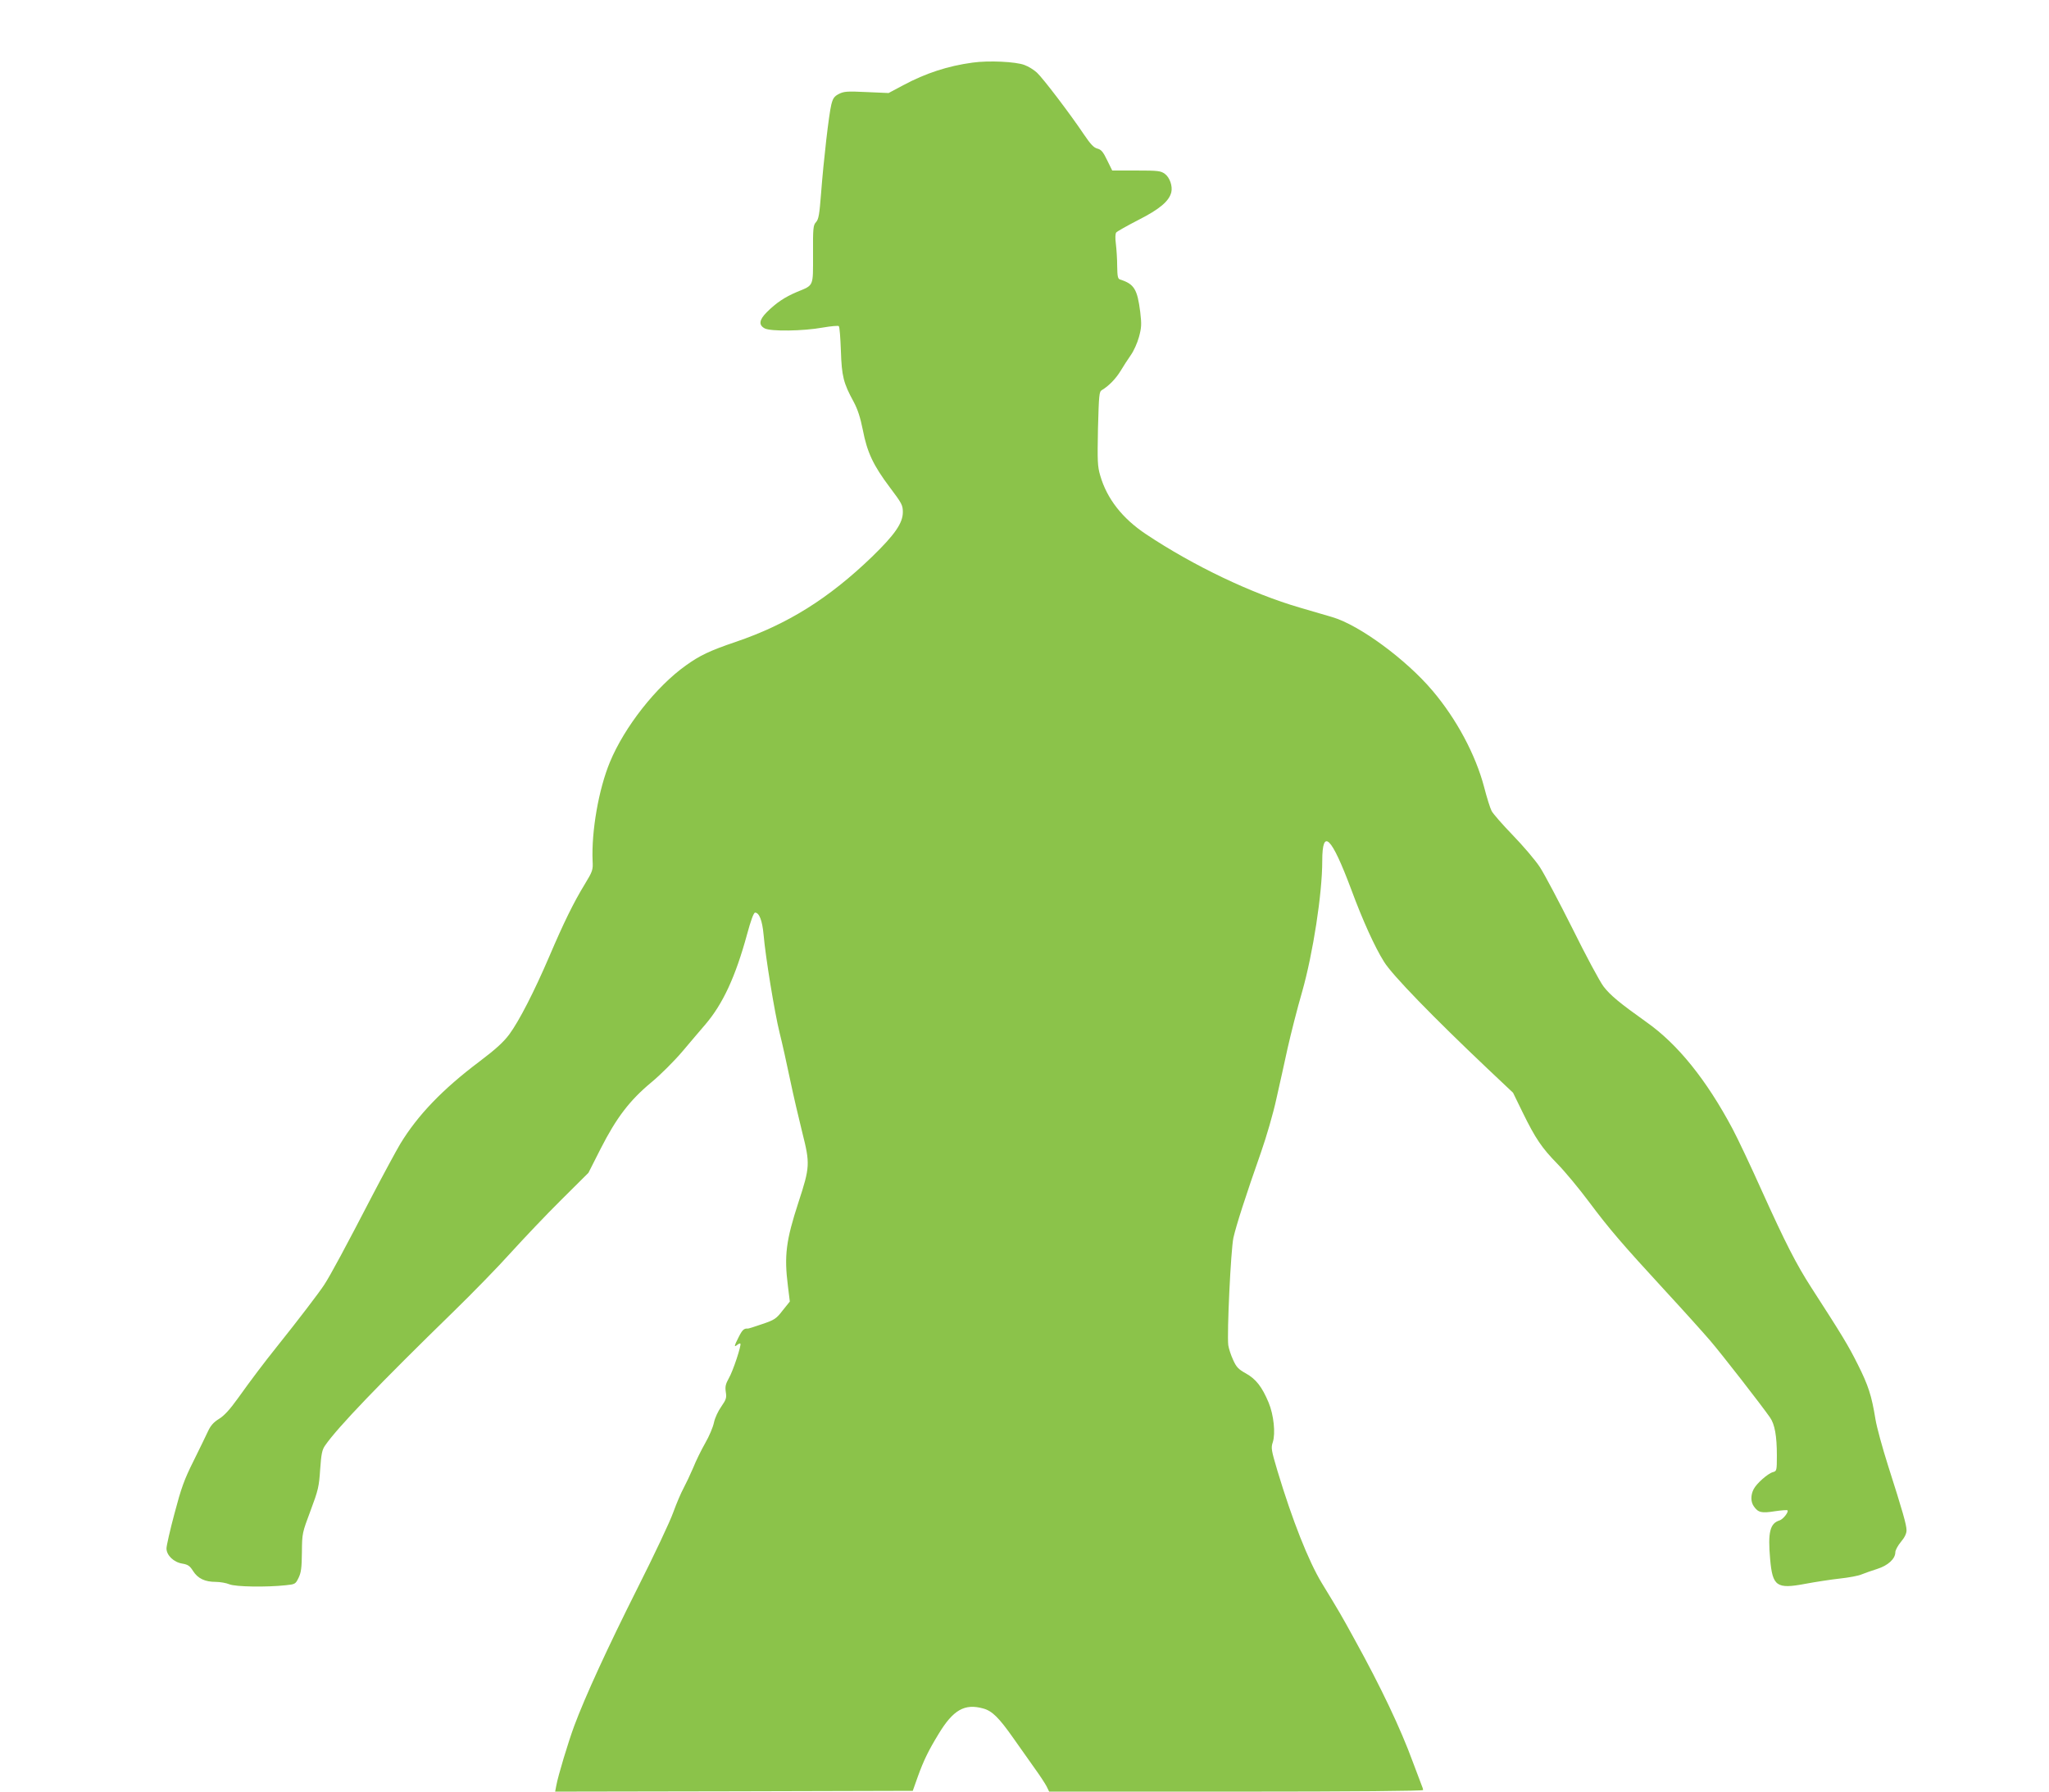
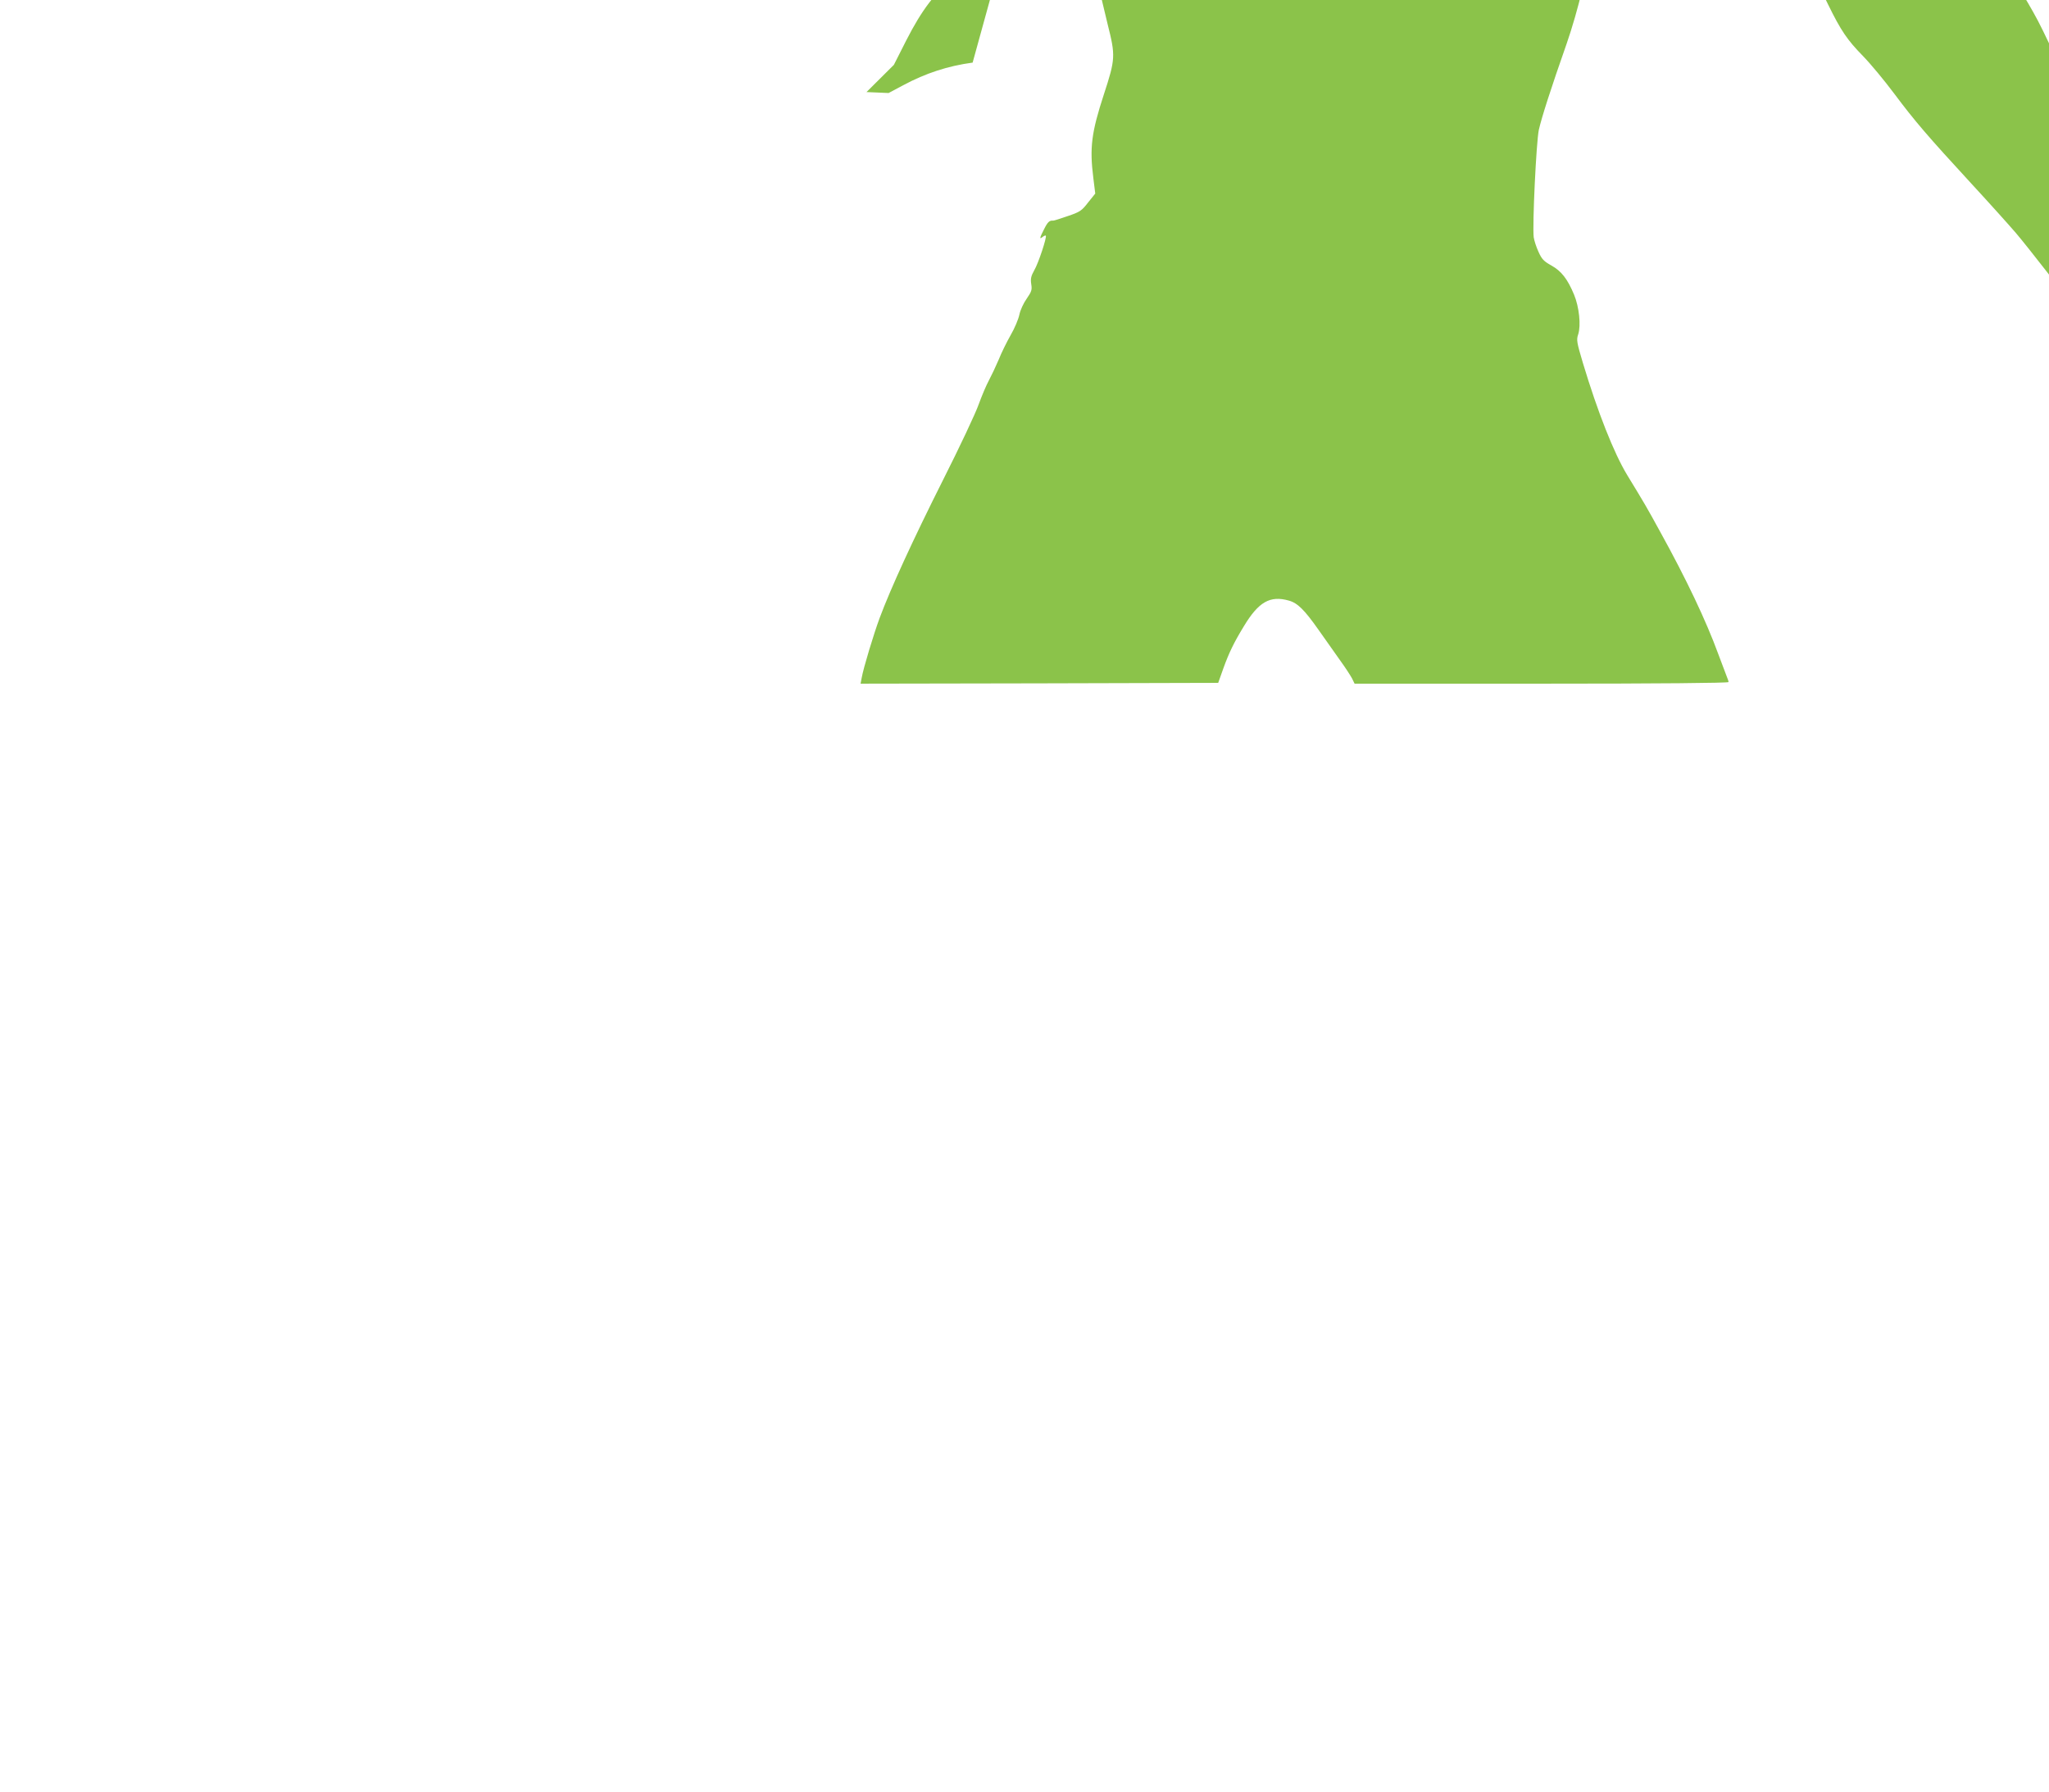
<svg xmlns="http://www.w3.org/2000/svg" version="1.0" width="1280pt" height="1119pt" viewBox="0 0 1280 1119" preserveAspectRatio="xMidYMid meet">
  <g transform="translate(0,1119) scale(0.1,-0.1)" fill="#8bc34a" stroke="none">
-     <path d="M6076 10799 c-155 -21 -293 -66 -433 -141 l-92 -49 -138 6 c-122 6 -142 4 -173 -12 -29 -15 -37 -27 -47 -67 -15 -61 -48 -346 -64 -556 -10 -129 -15 -159 -31 -177 -18 -19 -20 -37 -19 -201 0 -206 7 -191 -102 -236 -75 -32 -128 -67 -187 -126 -48 -48 -52 -80 -13 -101 37 -20 241 -17 362 5 52 9 97 13 101 9 5 -4 10 -73 13 -153 5 -160 16 -203 80 -320 25 -47 41 -96 57 -175 27 -140 65 -221 168 -358 76 -101 82 -112 82 -156 0 -68 -50 -140 -192 -278 -271 -261 -528 -422 -852 -532 -162 -55 -225 -85 -311 -147 -186 -132 -384 -384 -475 -604 -70 -169 -116 -431 -108 -618 3 -55 0 -64 -48 -143 -71 -116 -133 -243 -221 -449 -96 -224 -190 -407 -252 -491 -36 -48 -84 -92 -186 -169 -230 -173 -385 -334 -495 -515 -26 -44 -104 -188 -173 -320 -166 -320 -262 -499 -302 -560 -32 -49 -164 -222 -293 -383 -88 -110 -161 -207 -247 -327 -49 -68 -84 -107 -117 -127 -34 -21 -52 -42 -68 -76 -12 -26 -53 -110 -91 -187 -59 -118 -77 -169 -119 -328 -28 -104 -50 -202 -50 -218 0 -43 46 -87 100 -95 34 -6 46 -14 66 -46 30 -47 74 -68 142 -68 27 0 66 -7 85 -15 38 -16 231 -19 352 -6 58 6 61 7 80 46 16 33 20 62 21 160 1 119 2 121 54 260 48 128 53 150 60 257 7 98 12 123 31 150 78 113 341 387 804 838 116 113 276 277 355 365 80 88 221 237 315 330 l171 170 77 152 c98 192 180 300 316 413 56 46 143 133 194 193 50 60 115 135 142 167 111 129 190 301 262 565 23 85 41 135 50 135 26 0 45 -50 53 -137 12 -140 69 -488 100 -613 16 -63 45 -194 65 -290 20 -96 55 -246 77 -334 49 -194 48 -215 -24 -435 -78 -239 -90 -333 -66 -523 l12 -97 -45 -56 c-40 -52 -51 -59 -128 -85 -46 -16 -87 -29 -90 -28 -23 2 -34 -8 -56 -52 -29 -57 -31 -67 -10 -50 9 7 18 11 20 8 8 -8 -46 -172 -72 -216 -20 -36 -24 -52 -19 -86 6 -37 2 -47 -28 -91 -20 -28 -40 -71 -46 -100 -6 -29 -30 -86 -55 -129 -24 -42 -58 -111 -75 -154 -18 -42 -45 -99 -60 -127 -15 -27 -44 -95 -64 -150 -19 -55 -120 -269 -224 -475 -187 -372 -327 -677 -395 -860 -37 -100 -101 -311 -112 -373 l-7 -37 1117 2 1117 3 32 90 c36 100 67 163 128 263 92 153 164 194 281 161 55 -15 98 -58 186 -183 43 -61 104 -147 135 -191 32 -44 65 -95 74 -112 l16 -33 1168 0 c733 0 1168 4 1168 10 0 5 -4 19 -10 32 -5 13 -29 77 -54 143 -76 208 -200 469 -362 762 -87 159 -98 177 -207 356 -83 137 -184 392 -277 701 -38 128 -41 143 -29 178 18 56 6 171 -26 248 -41 98 -79 147 -142 182 -47 26 -60 40 -80 85 -14 30 -27 71 -30 91 -9 76 16 596 32 671 18 79 75 257 173 536 33 94 76 242 95 330 20 88 52 232 71 320 20 88 60 247 91 353 67 237 125 610 125 814 0 210 57 154 181 -177 71 -192 147 -360 205 -452 50 -82 309 -348 647 -668 l159 -150 60 -123 c80 -163 119 -221 218 -322 46 -47 134 -153 196 -236 128 -171 205 -261 484 -564 109 -118 232 -255 275 -305 71 -83 321 -404 372 -478 30 -42 43 -117 43 -237 0 -93 -1 -98 -23 -104 -31 -7 -104 -71 -122 -107 -19 -36 -19 -79 1 -107 27 -39 48 -44 130 -31 41 6 77 9 80 6 10 -9 -27 -56 -49 -63 -60 -18 -74 -74 -59 -242 15 -170 40 -188 220 -154 64 12 162 27 217 33 55 6 115 17 135 26 19 8 63 23 97 34 67 21 113 63 113 104 0 13 16 42 35 65 23 27 35 52 35 72 0 34 -23 115 -115 403 -35 110 -71 241 -79 290 -24 148 -44 211 -111 344 -58 116 -94 176 -291 481 -92 143 -160 275 -309 605 -69 154 -151 327 -182 385 -163 306 -342 528 -536 665 -170 121 -228 169 -270 224 -24 32 -111 194 -194 362 -84 167 -175 340 -204 384 -29 44 -106 134 -170 200 -64 66 -123 134 -131 150 -9 17 -30 84 -47 150 -53 201 -172 424 -322 601 -165 195 -456 409 -624 459 -44 13 -136 40 -205 60 -302 88 -664 261 -960 458 -149 99 -245 222 -287 367 -17 58 -18 88 -14 294 6 211 7 230 25 240 42 25 86 70 116 119 17 29 46 73 64 99 18 25 41 76 51 113 16 59 17 79 8 156 -18 143 -38 175 -125 203 -15 4 -18 18 -19 83 0 43 -4 105 -8 138 -5 38 -4 65 2 73 6 7 68 42 138 78 132 67 192 117 206 173 9 38 -9 92 -40 115 -26 19 -42 21 -179 21 l-150 0 -32 65 c-25 52 -37 66 -61 72 -23 6 -43 28 -85 90 -83 124 -254 349 -292 384 -18 17 -53 39 -78 48 -54 21 -224 29 -324 15z" />
+     <path d="M6076 10799 c-155 -21 -293 -66 -433 -141 l-92 -49 -138 6 l171 170 77 152 c98 192 180 300 316 413 56 46 143 133 194 193 50 60 115 135 142 167 111 129 190 301 262 565 23 85 41 135 50 135 26 0 45 -50 53 -137 12 -140 69 -488 100 -613 16 -63 45 -194 65 -290 20 -96 55 -246 77 -334 49 -194 48 -215 -24 -435 -78 -239 -90 -333 -66 -523 l12 -97 -45 -56 c-40 -52 -51 -59 -128 -85 -46 -16 -87 -29 -90 -28 -23 2 -34 -8 -56 -52 -29 -57 -31 -67 -10 -50 9 7 18 11 20 8 8 -8 -46 -172 -72 -216 -20 -36 -24 -52 -19 -86 6 -37 2 -47 -28 -91 -20 -28 -40 -71 -46 -100 -6 -29 -30 -86 -55 -129 -24 -42 -58 -111 -75 -154 -18 -42 -45 -99 -60 -127 -15 -27 -44 -95 -64 -150 -19 -55 -120 -269 -224 -475 -187 -372 -327 -677 -395 -860 -37 -100 -101 -311 -112 -373 l-7 -37 1117 2 1117 3 32 90 c36 100 67 163 128 263 92 153 164 194 281 161 55 -15 98 -58 186 -183 43 -61 104 -147 135 -191 32 -44 65 -95 74 -112 l16 -33 1168 0 c733 0 1168 4 1168 10 0 5 -4 19 -10 32 -5 13 -29 77 -54 143 -76 208 -200 469 -362 762 -87 159 -98 177 -207 356 -83 137 -184 392 -277 701 -38 128 -41 143 -29 178 18 56 6 171 -26 248 -41 98 -79 147 -142 182 -47 26 -60 40 -80 85 -14 30 -27 71 -30 91 -9 76 16 596 32 671 18 79 75 257 173 536 33 94 76 242 95 330 20 88 52 232 71 320 20 88 60 247 91 353 67 237 125 610 125 814 0 210 57 154 181 -177 71 -192 147 -360 205 -452 50 -82 309 -348 647 -668 l159 -150 60 -123 c80 -163 119 -221 218 -322 46 -47 134 -153 196 -236 128 -171 205 -261 484 -564 109 -118 232 -255 275 -305 71 -83 321 -404 372 -478 30 -42 43 -117 43 -237 0 -93 -1 -98 -23 -104 -31 -7 -104 -71 -122 -107 -19 -36 -19 -79 1 -107 27 -39 48 -44 130 -31 41 6 77 9 80 6 10 -9 -27 -56 -49 -63 -60 -18 -74 -74 -59 -242 15 -170 40 -188 220 -154 64 12 162 27 217 33 55 6 115 17 135 26 19 8 63 23 97 34 67 21 113 63 113 104 0 13 16 42 35 65 23 27 35 52 35 72 0 34 -23 115 -115 403 -35 110 -71 241 -79 290 -24 148 -44 211 -111 344 -58 116 -94 176 -291 481 -92 143 -160 275 -309 605 -69 154 -151 327 -182 385 -163 306 -342 528 -536 665 -170 121 -228 169 -270 224 -24 32 -111 194 -194 362 -84 167 -175 340 -204 384 -29 44 -106 134 -170 200 -64 66 -123 134 -131 150 -9 17 -30 84 -47 150 -53 201 -172 424 -322 601 -165 195 -456 409 -624 459 -44 13 -136 40 -205 60 -302 88 -664 261 -960 458 -149 99 -245 222 -287 367 -17 58 -18 88 -14 294 6 211 7 230 25 240 42 25 86 70 116 119 17 29 46 73 64 99 18 25 41 76 51 113 16 59 17 79 8 156 -18 143 -38 175 -125 203 -15 4 -18 18 -19 83 0 43 -4 105 -8 138 -5 38 -4 65 2 73 6 7 68 42 138 78 132 67 192 117 206 173 9 38 -9 92 -40 115 -26 19 -42 21 -179 21 l-150 0 -32 65 c-25 52 -37 66 -61 72 -23 6 -43 28 -85 90 -83 124 -254 349 -292 384 -18 17 -53 39 -78 48 -54 21 -224 29 -324 15z" />
  </g>
</svg>